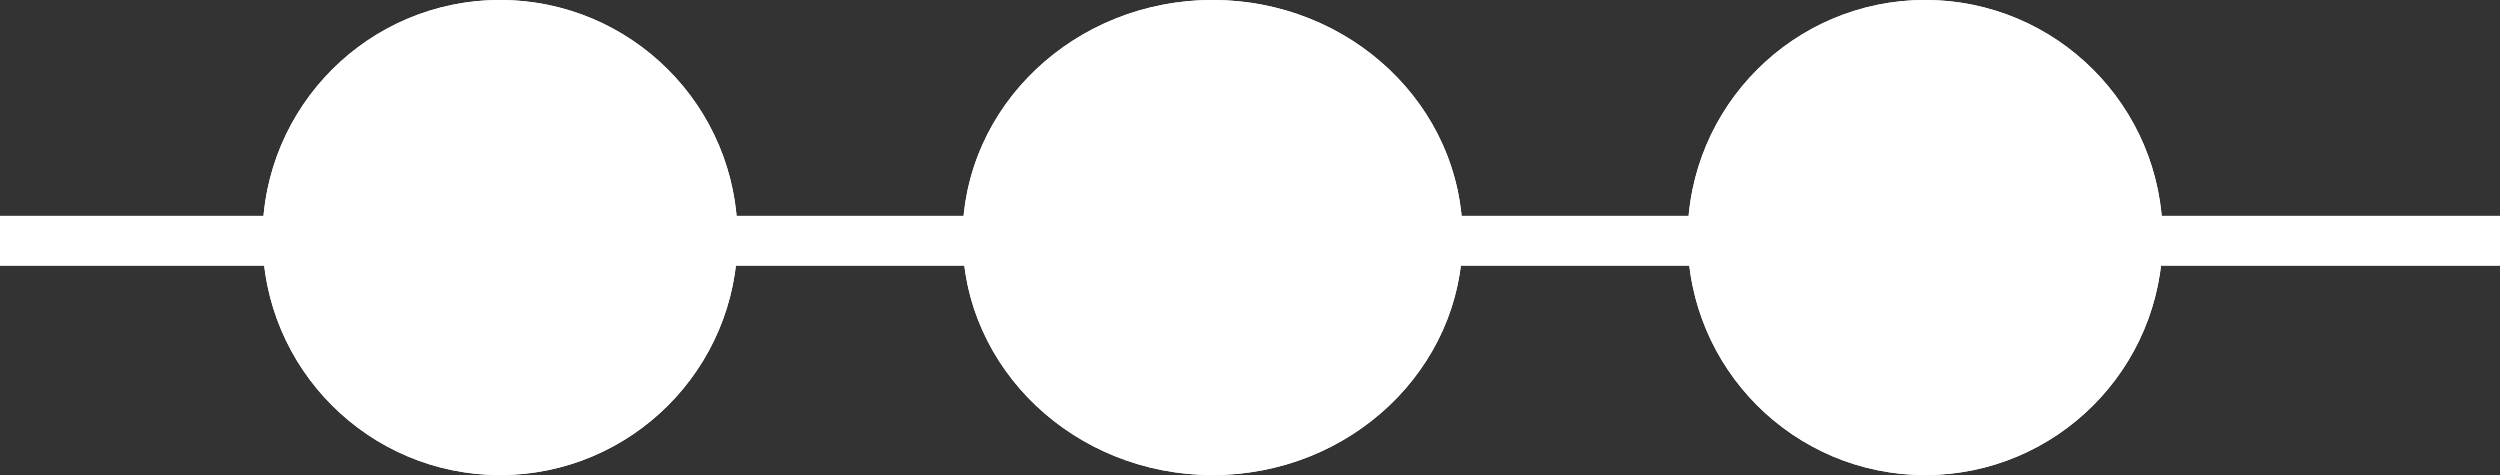
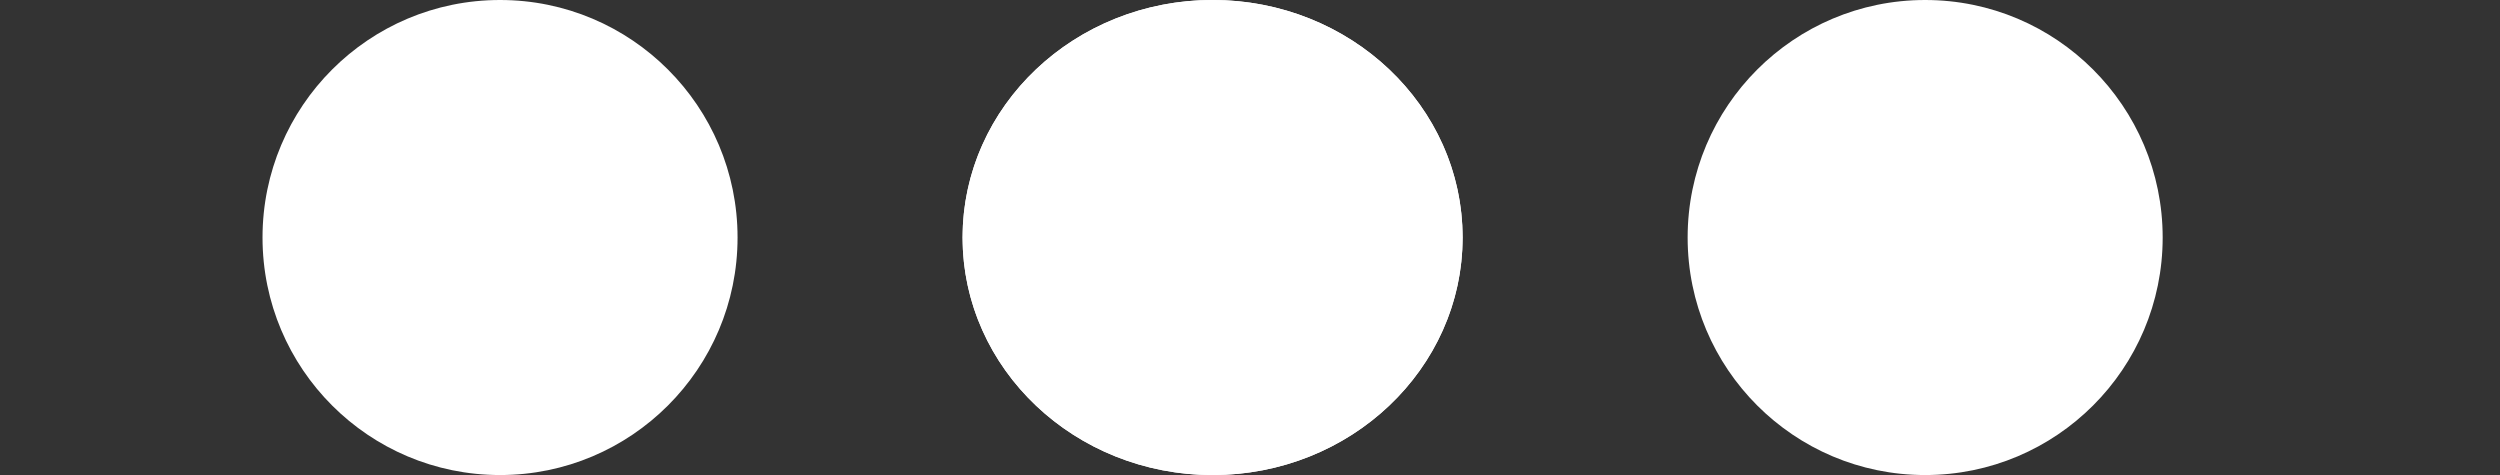
<svg xmlns="http://www.w3.org/2000/svg" width="49.996" height="9.5" viewBox="0 0 49.996 9.5">
  <rect x="0" y="0" width="49.996" height="9.5" fill="#333333" stroke="none" />
  <g id="Gruppe_1340" data-name="Gruppe 1340" transform="translate(-910.004 -1395)">
-     <line id="Linie_1" data-name="Linie 1" x2="49.996" transform="translate(910.004 1399.816)" fill="none" stroke="#fff" stroke-width="1" />
    <g id="Ellipse_6" data-name="Ellipse 6" transform="translate(929.254 1395)" fill="#fff" stroke="#fff" stroke-width="1">
      <ellipse cx="5" cy="4.75" rx="5" ry="4.75" stroke="none" />
      <ellipse cx="5" cy="4.75" rx="4.5" ry="4.25" fill="none" />
    </g>
    <g id="Ellipse_7" data-name="Ellipse 7" transform="translate(943.754 1395)" fill="#fff" stroke="#fff" stroke-width="1">
      <circle cx="4.75" cy="4.75" r="4.75" stroke="none" />
-       <circle cx="4.75" cy="4.75" r="4.25" fill="none" />
    </g>
    <g id="Ellipse_5" data-name="Ellipse 5" transform="translate(915.254 1395)" fill="#fff" stroke="#fff" stroke-width="1">
      <circle cx="4.75" cy="4.75" r="4.75" stroke="none" />
-       <circle cx="4.75" cy="4.75" r="4.25" fill="none" />
    </g>
  </g>
</svg>